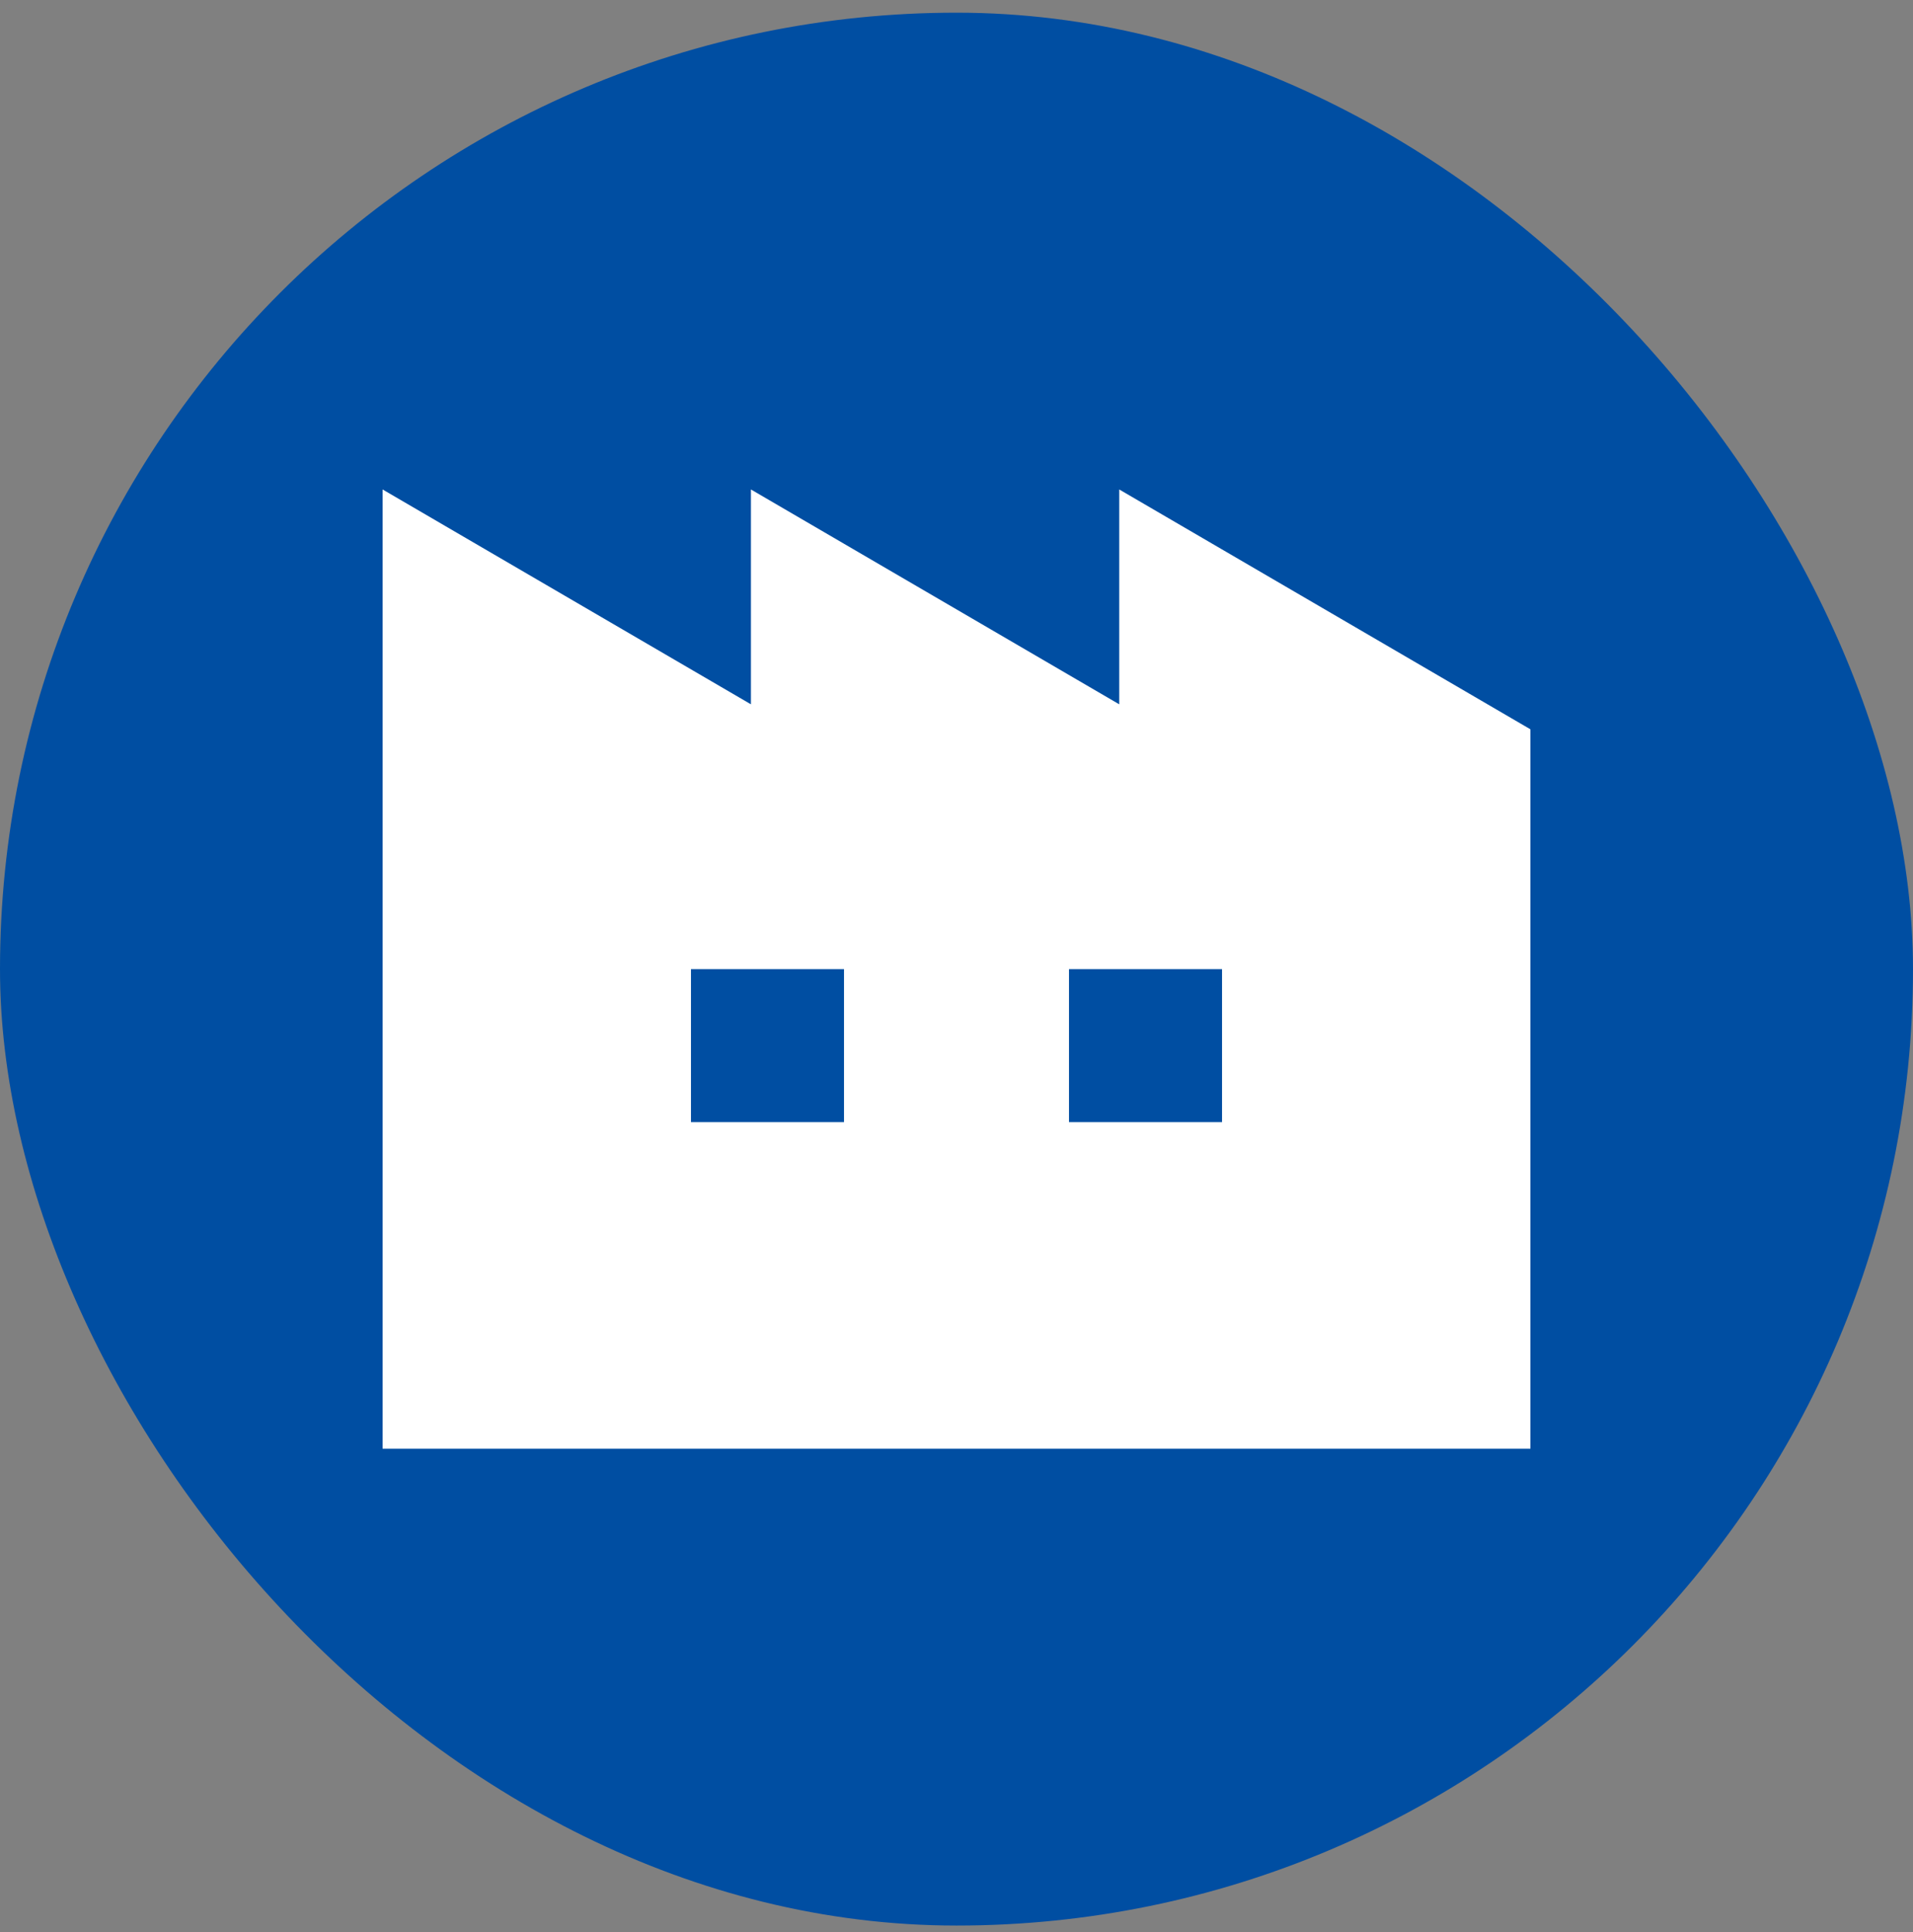
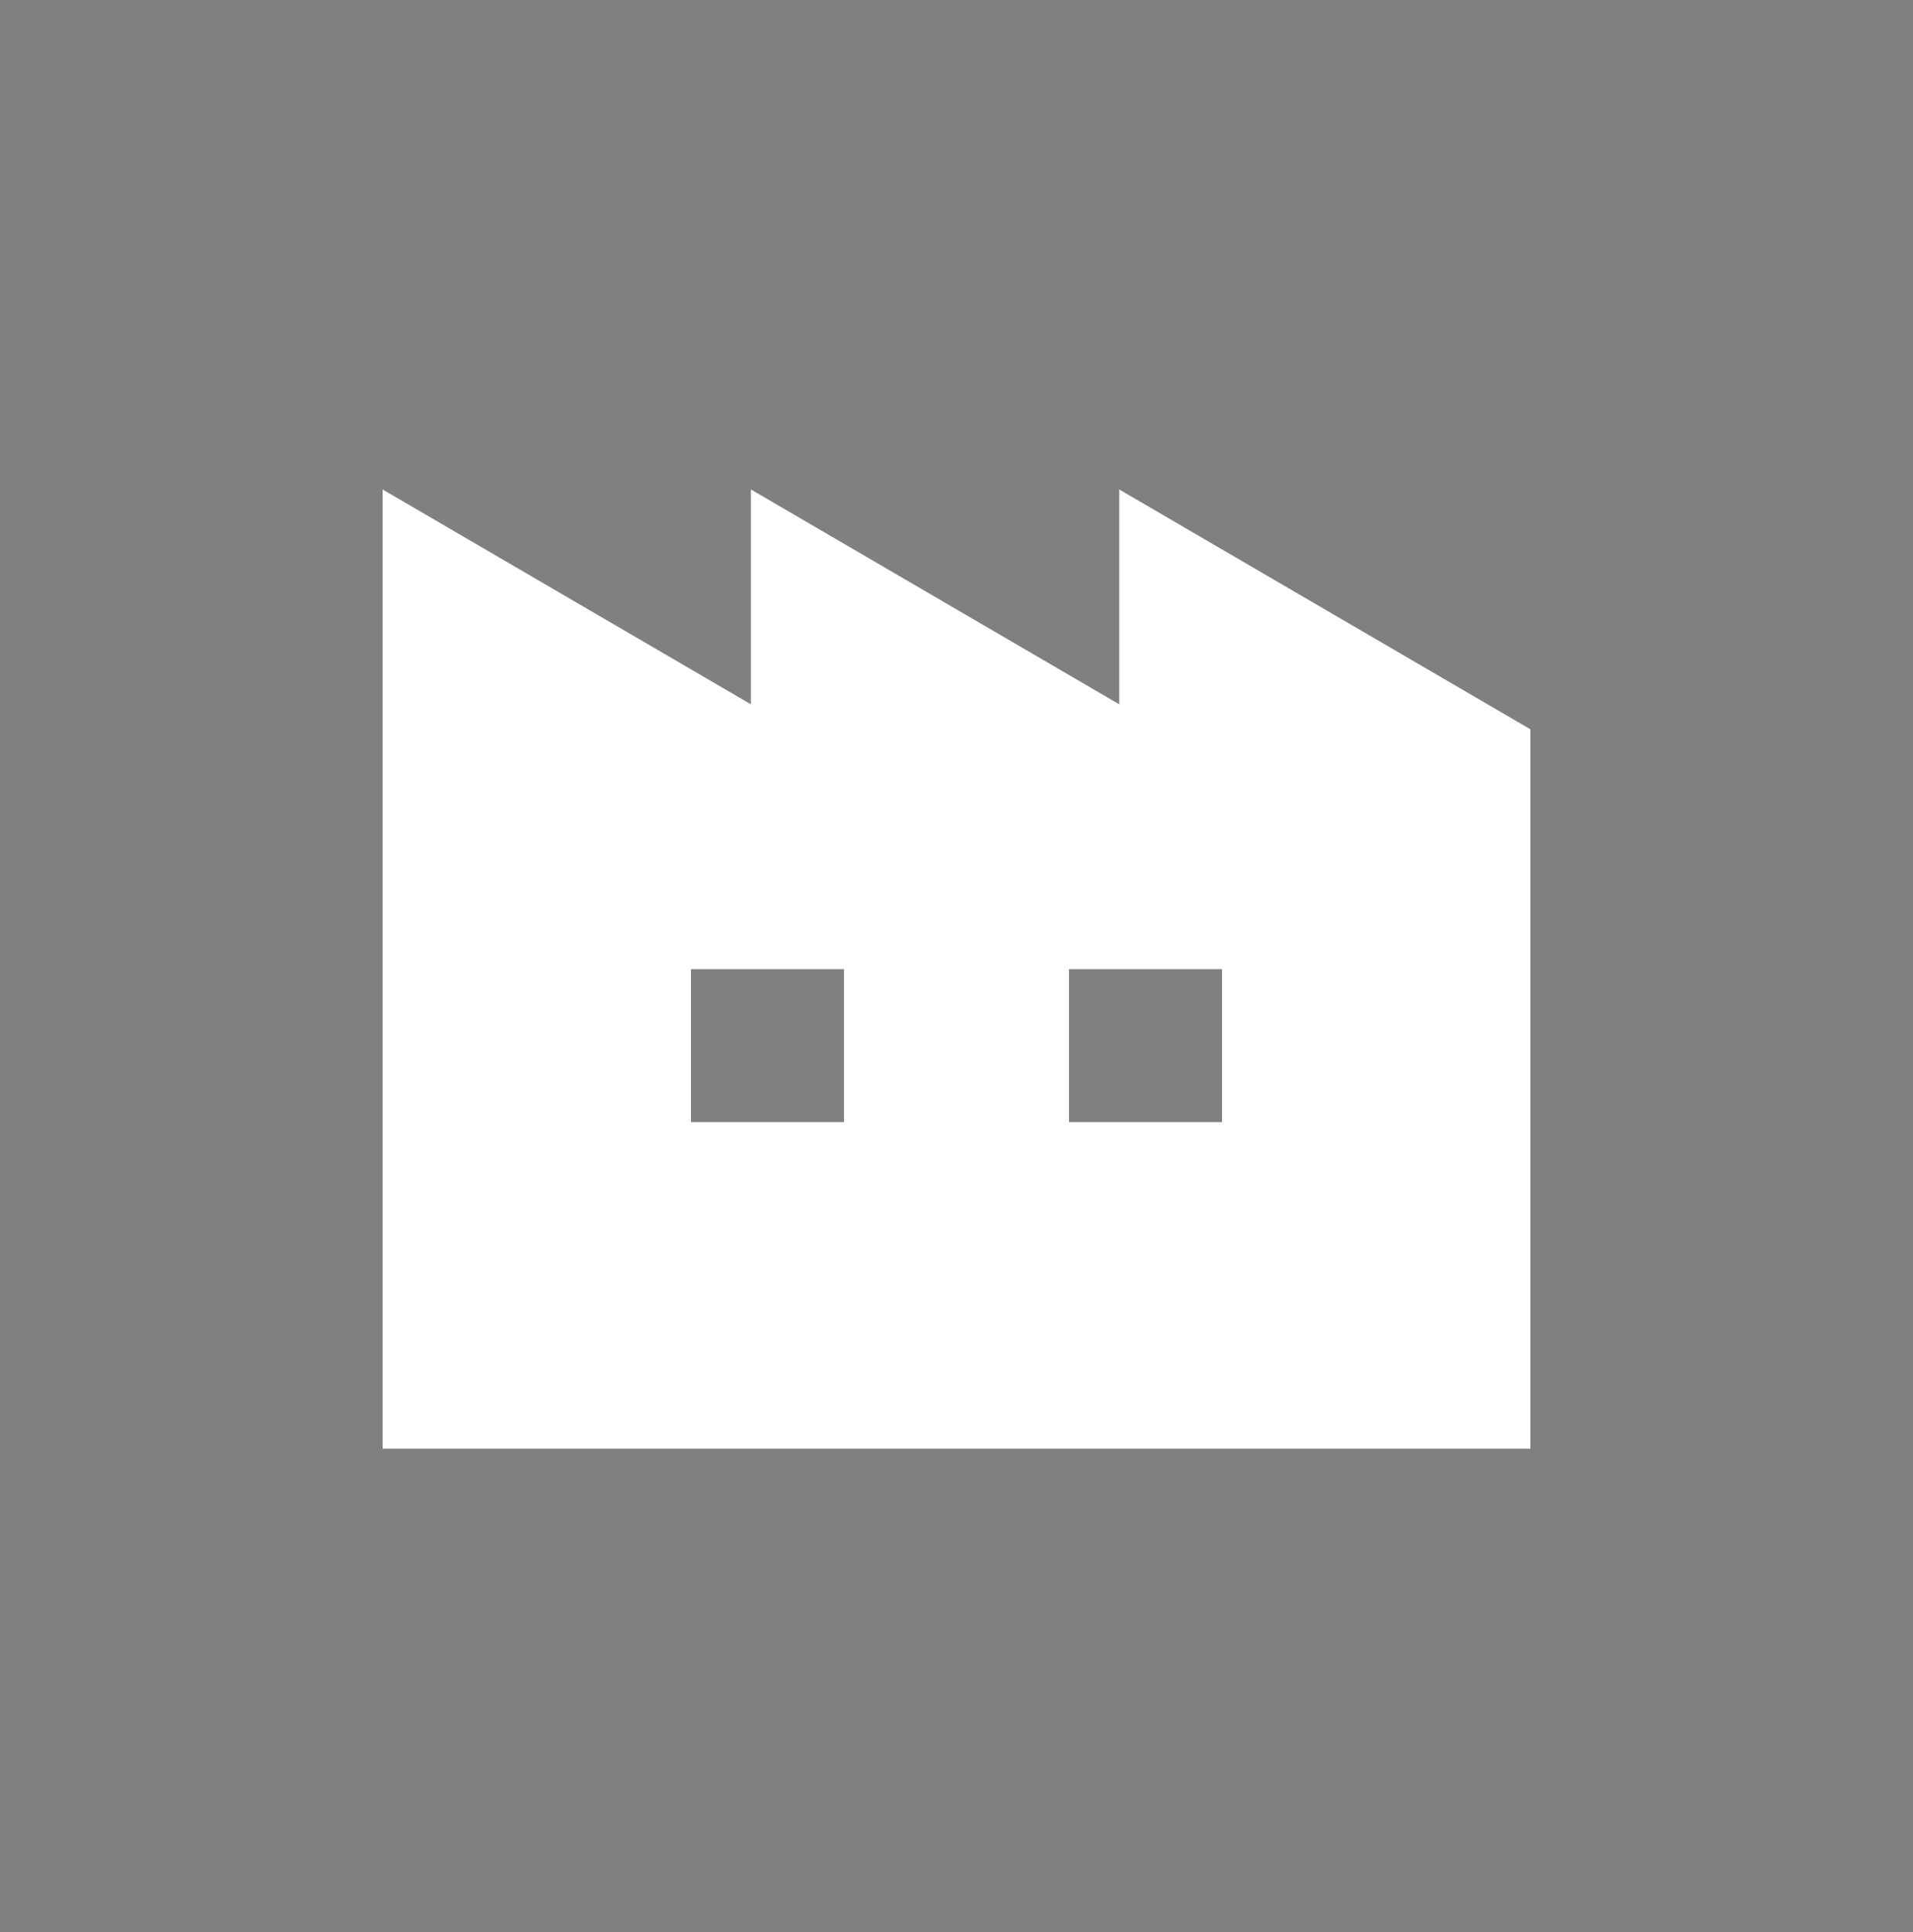
<svg xmlns="http://www.w3.org/2000/svg" width="100" height="101" viewBox="0 0 100 101" fill="none">
  <rect x="0" y="0" width="100" height="101" fill="#808080" stroke="none" />
-   <rect y="0.663" width="100" height="100" rx="50" fill="#004EA2" />
  <path d="M58.507 25.588V36.82L39.254 25.588V36.82L20 25.588V75.737H39.254H41.493H58.507H60.746H80V38.126L58.507 25.588ZM44.119 58.661H36.119V50.663H44.119V58.661ZM63.881 58.661H55.881V50.663H63.881V58.661Z" fill="white" />
</svg>